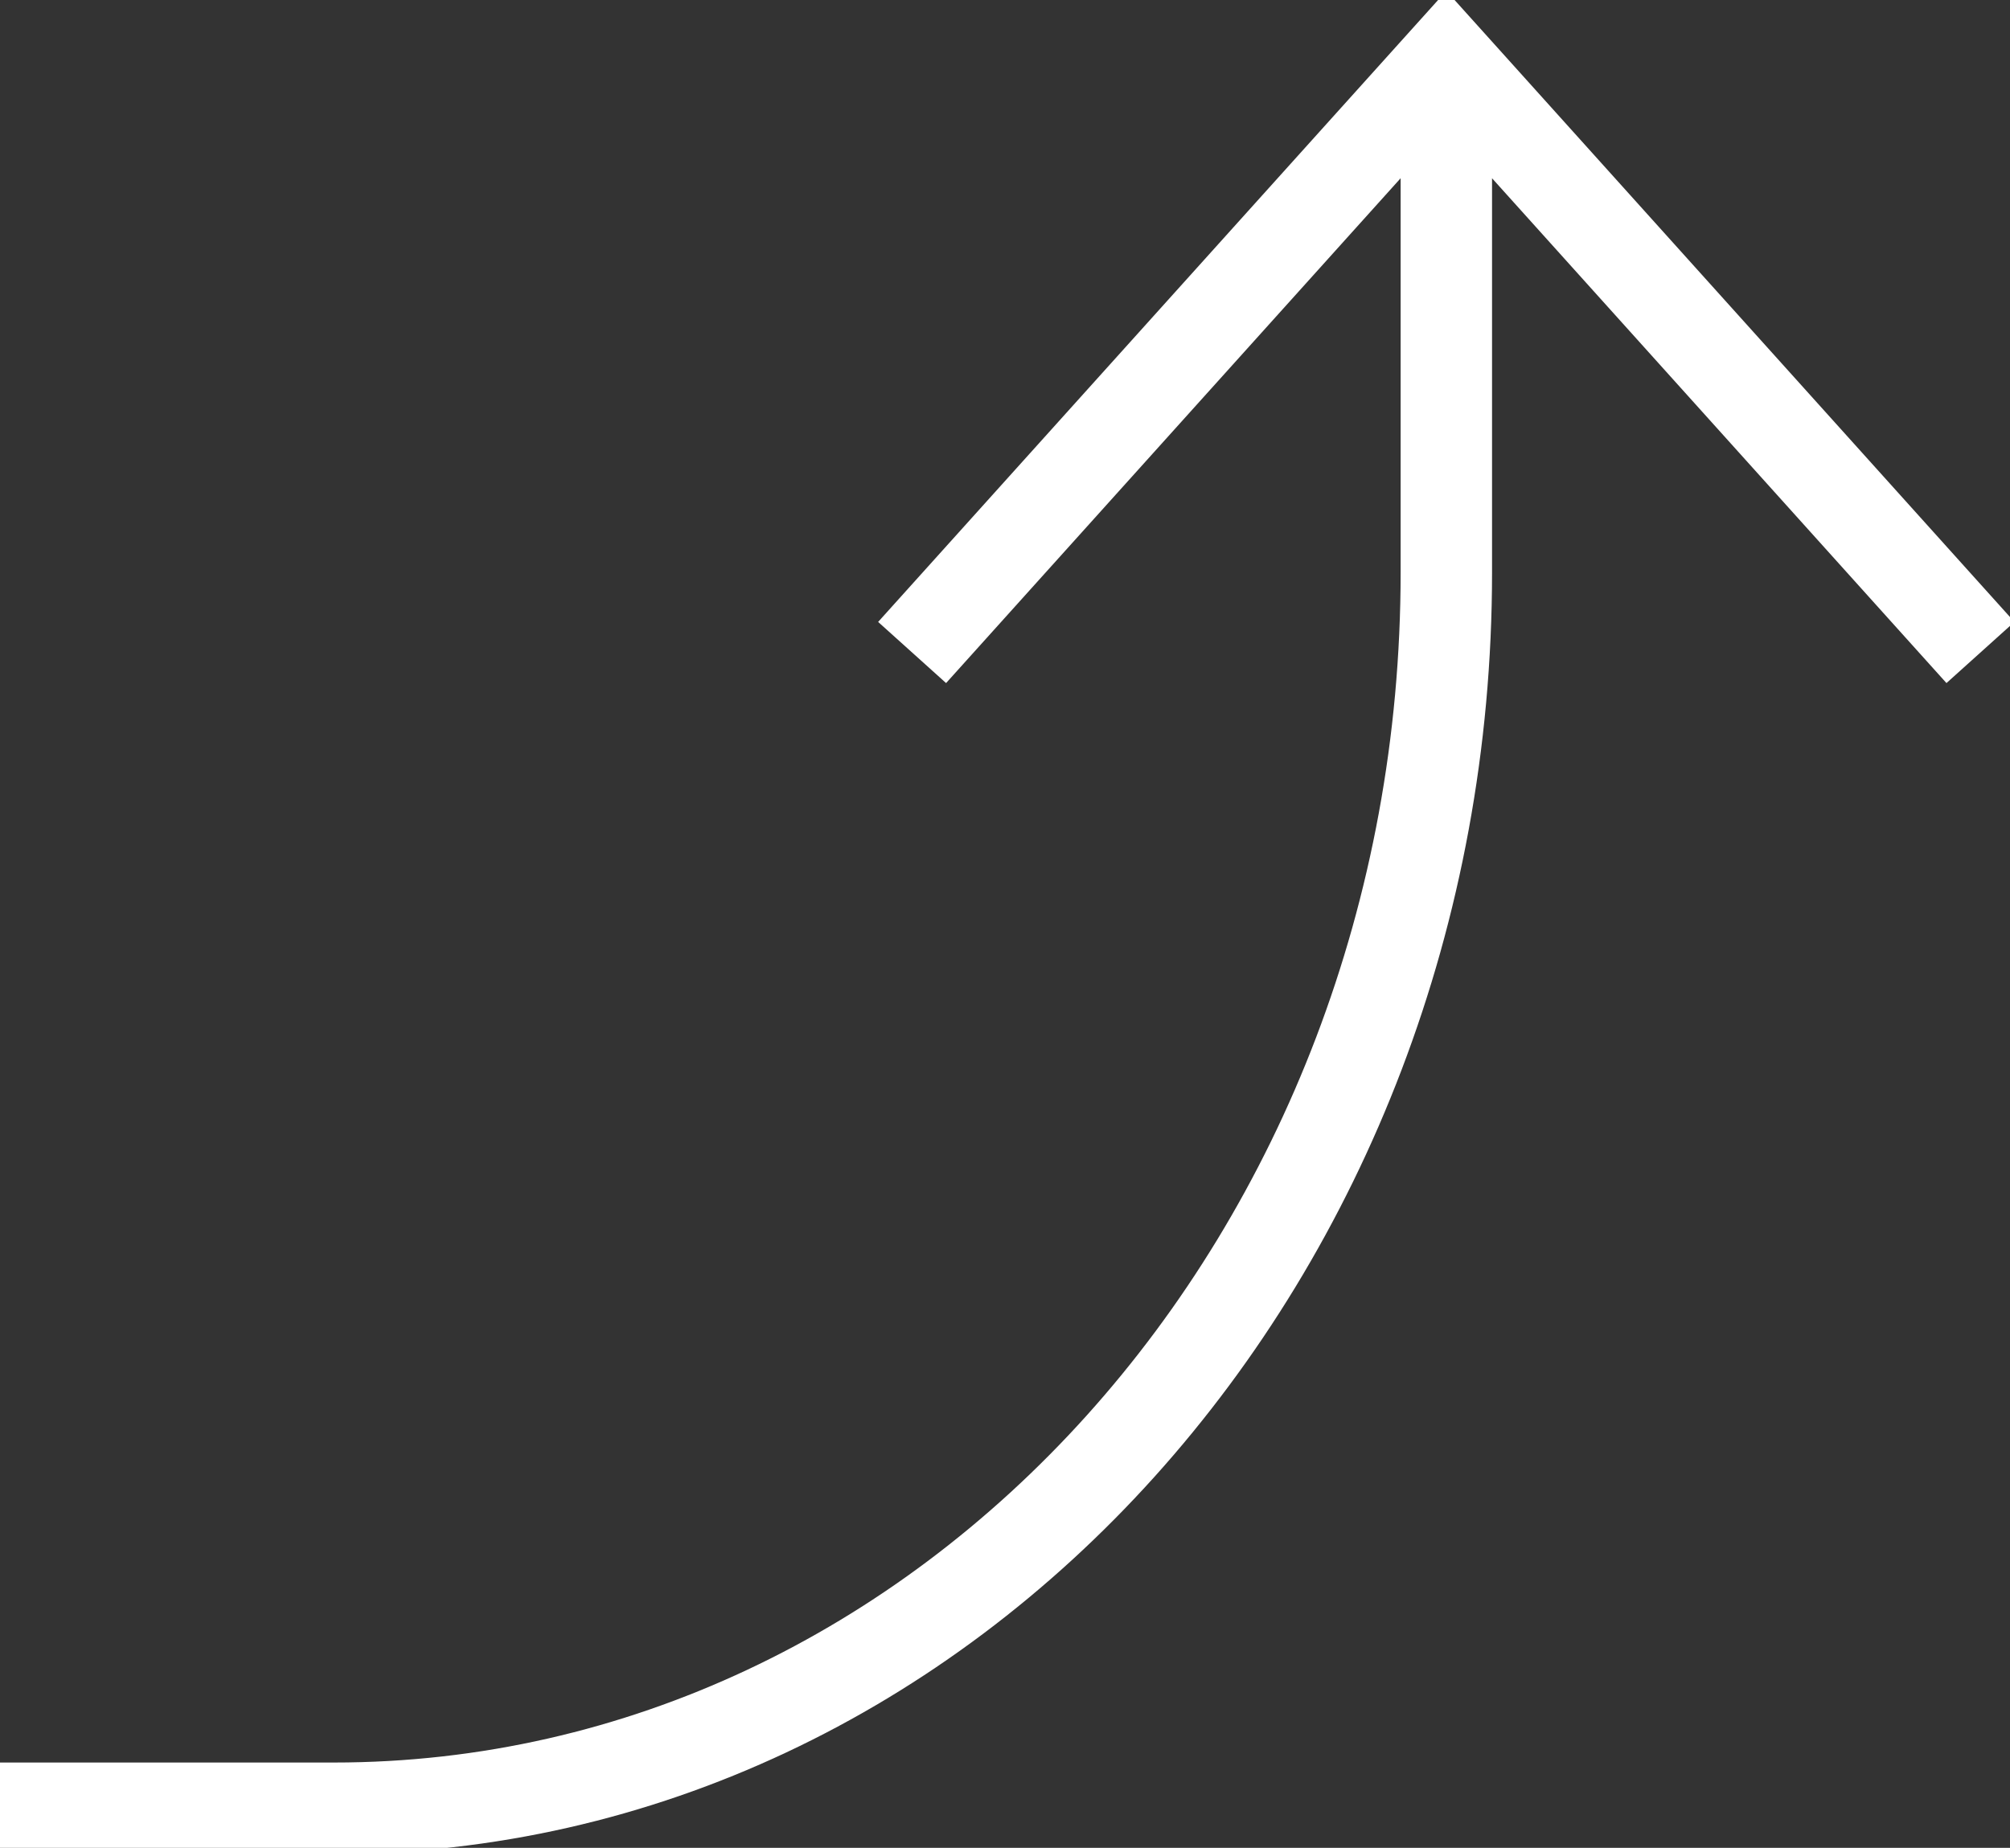
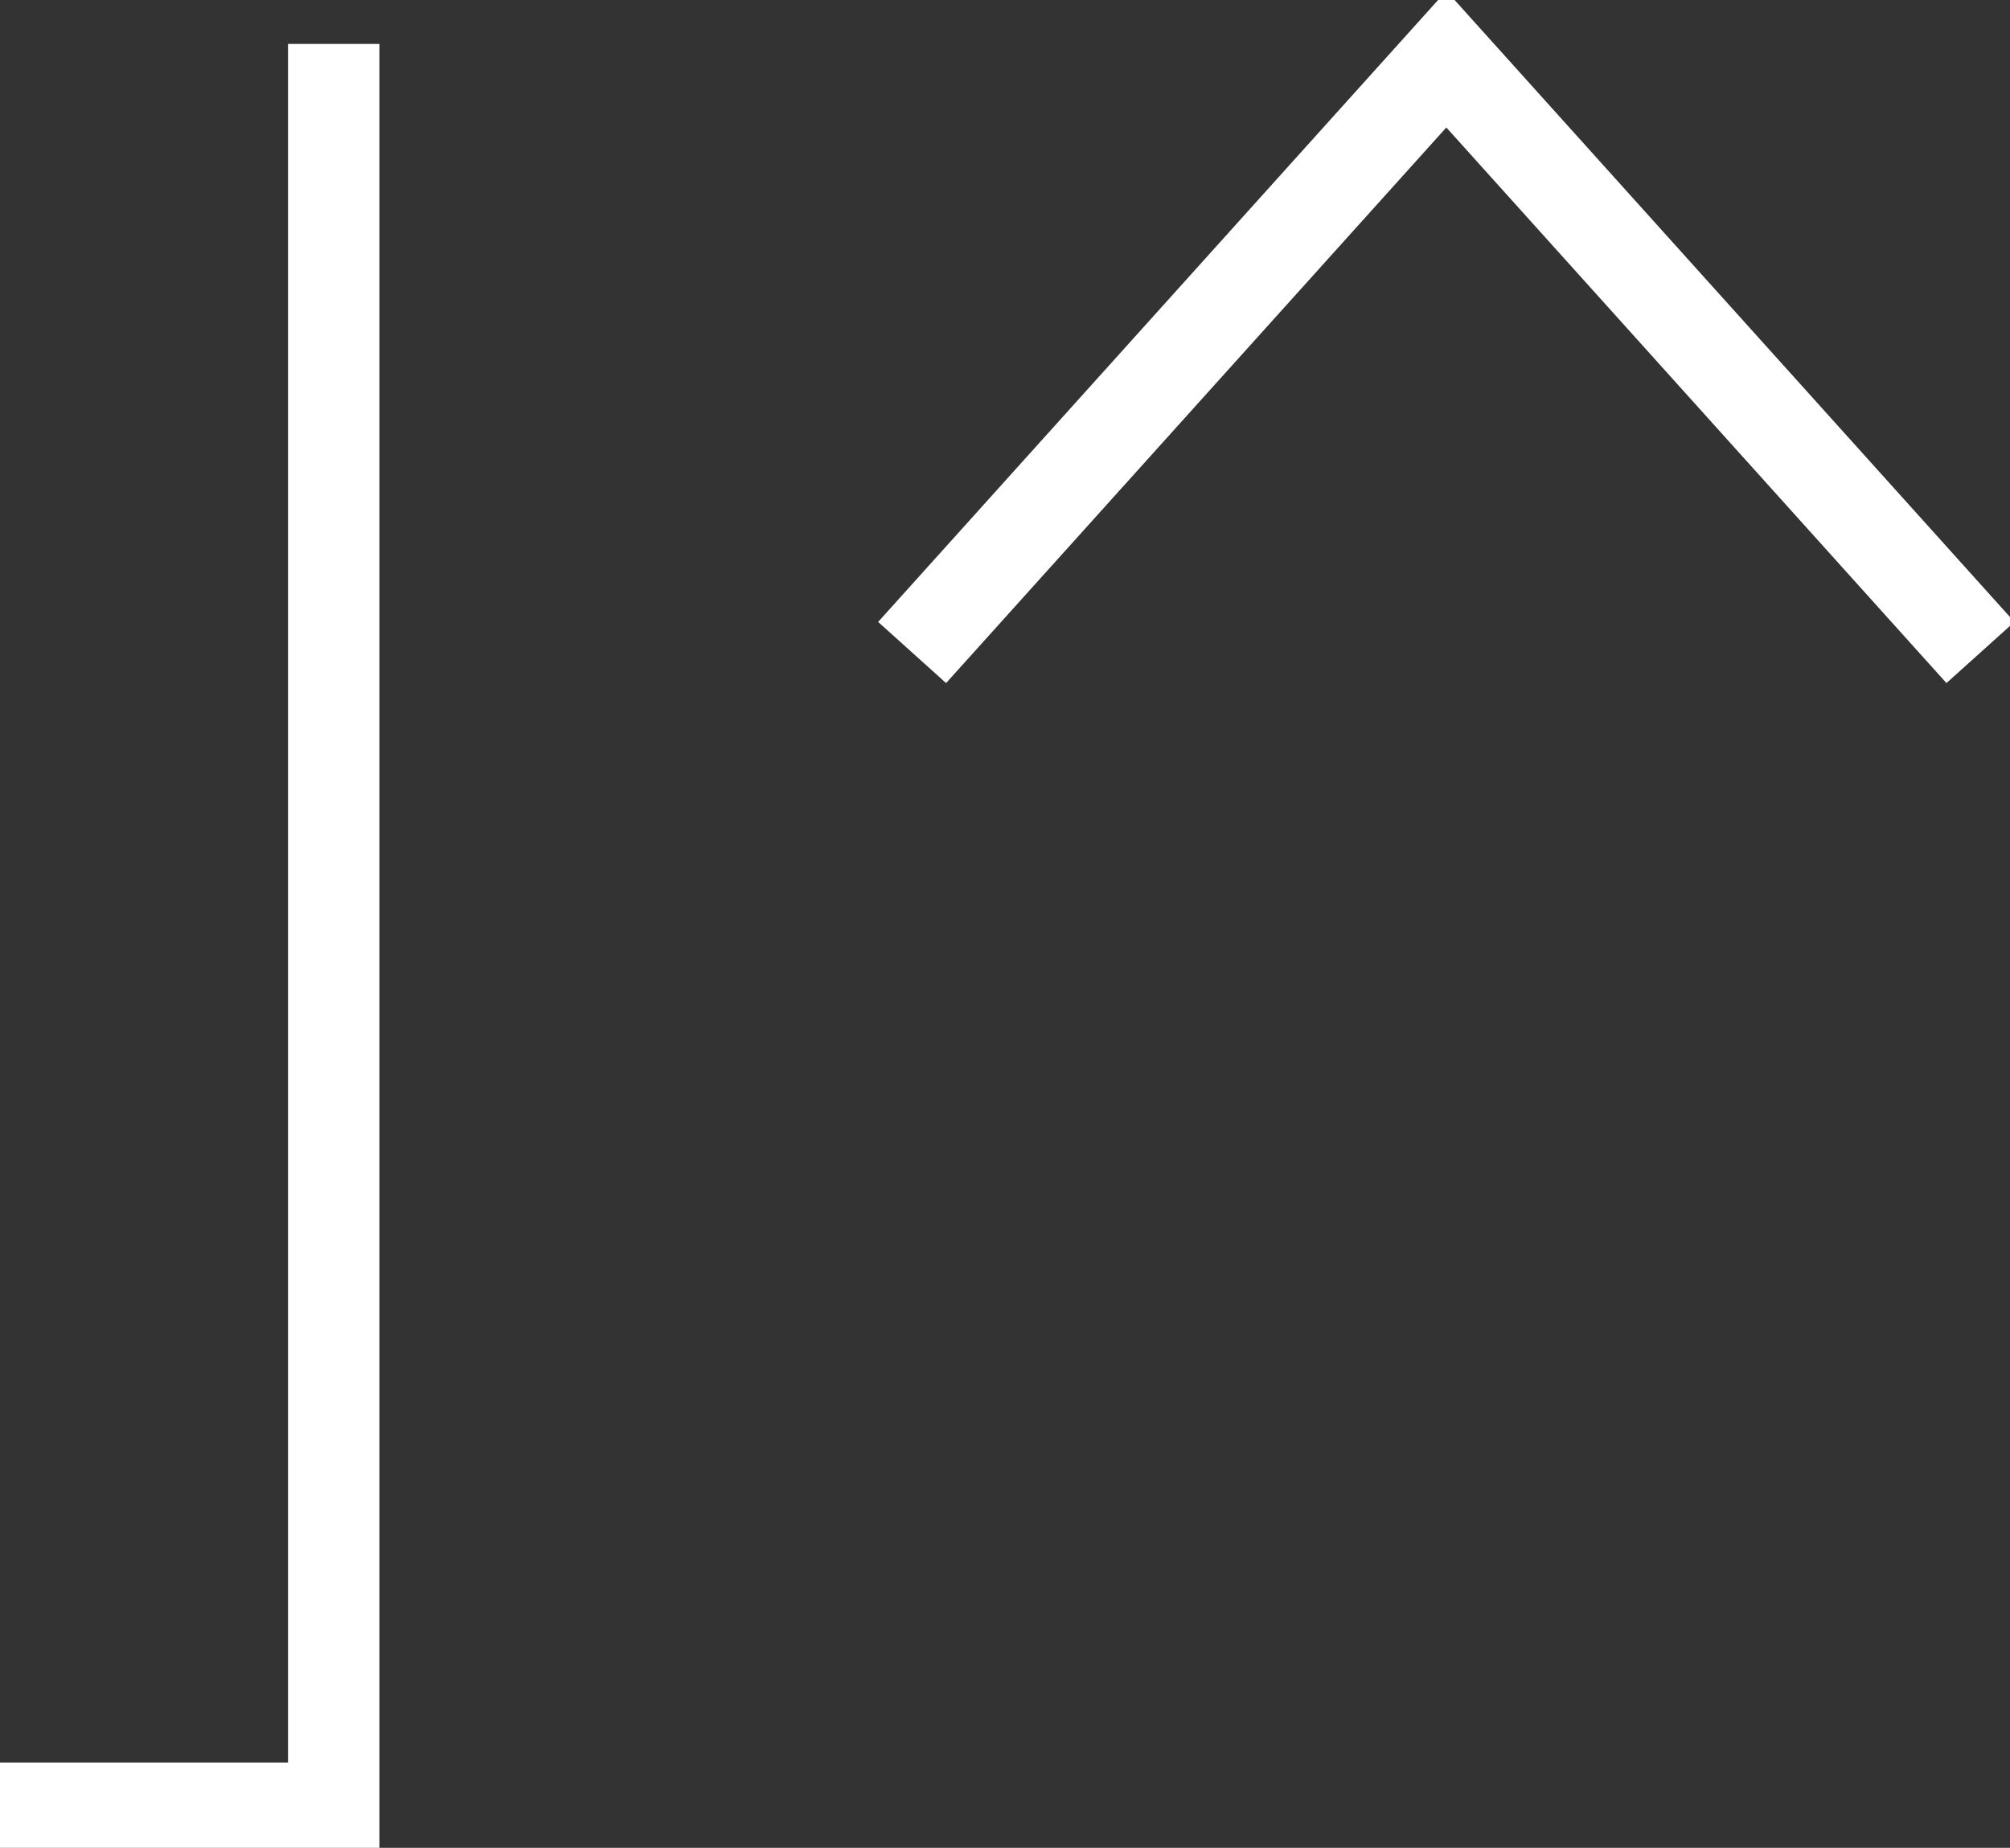
<svg xmlns="http://www.w3.org/2000/svg" width="65.963" height="60.654">
  <rect width="100%" height="100%" fill="#333333" stroke="none" />
-   <path fill="none" stroke="#fff" stroke-miterlimit="10" stroke-width="3" d="M29.933 21.418 47.465 1.942l17.528 19.476m-65 37.936h10.959c20.166 0 36.513-18.162 36.513-40.562V1.443" />
+   <path fill="none" stroke="#fff" stroke-miterlimit="10" stroke-width="3" d="M29.933 21.418 47.465 1.942l17.528 19.476m-65 37.936h10.959V1.443" />
</svg>